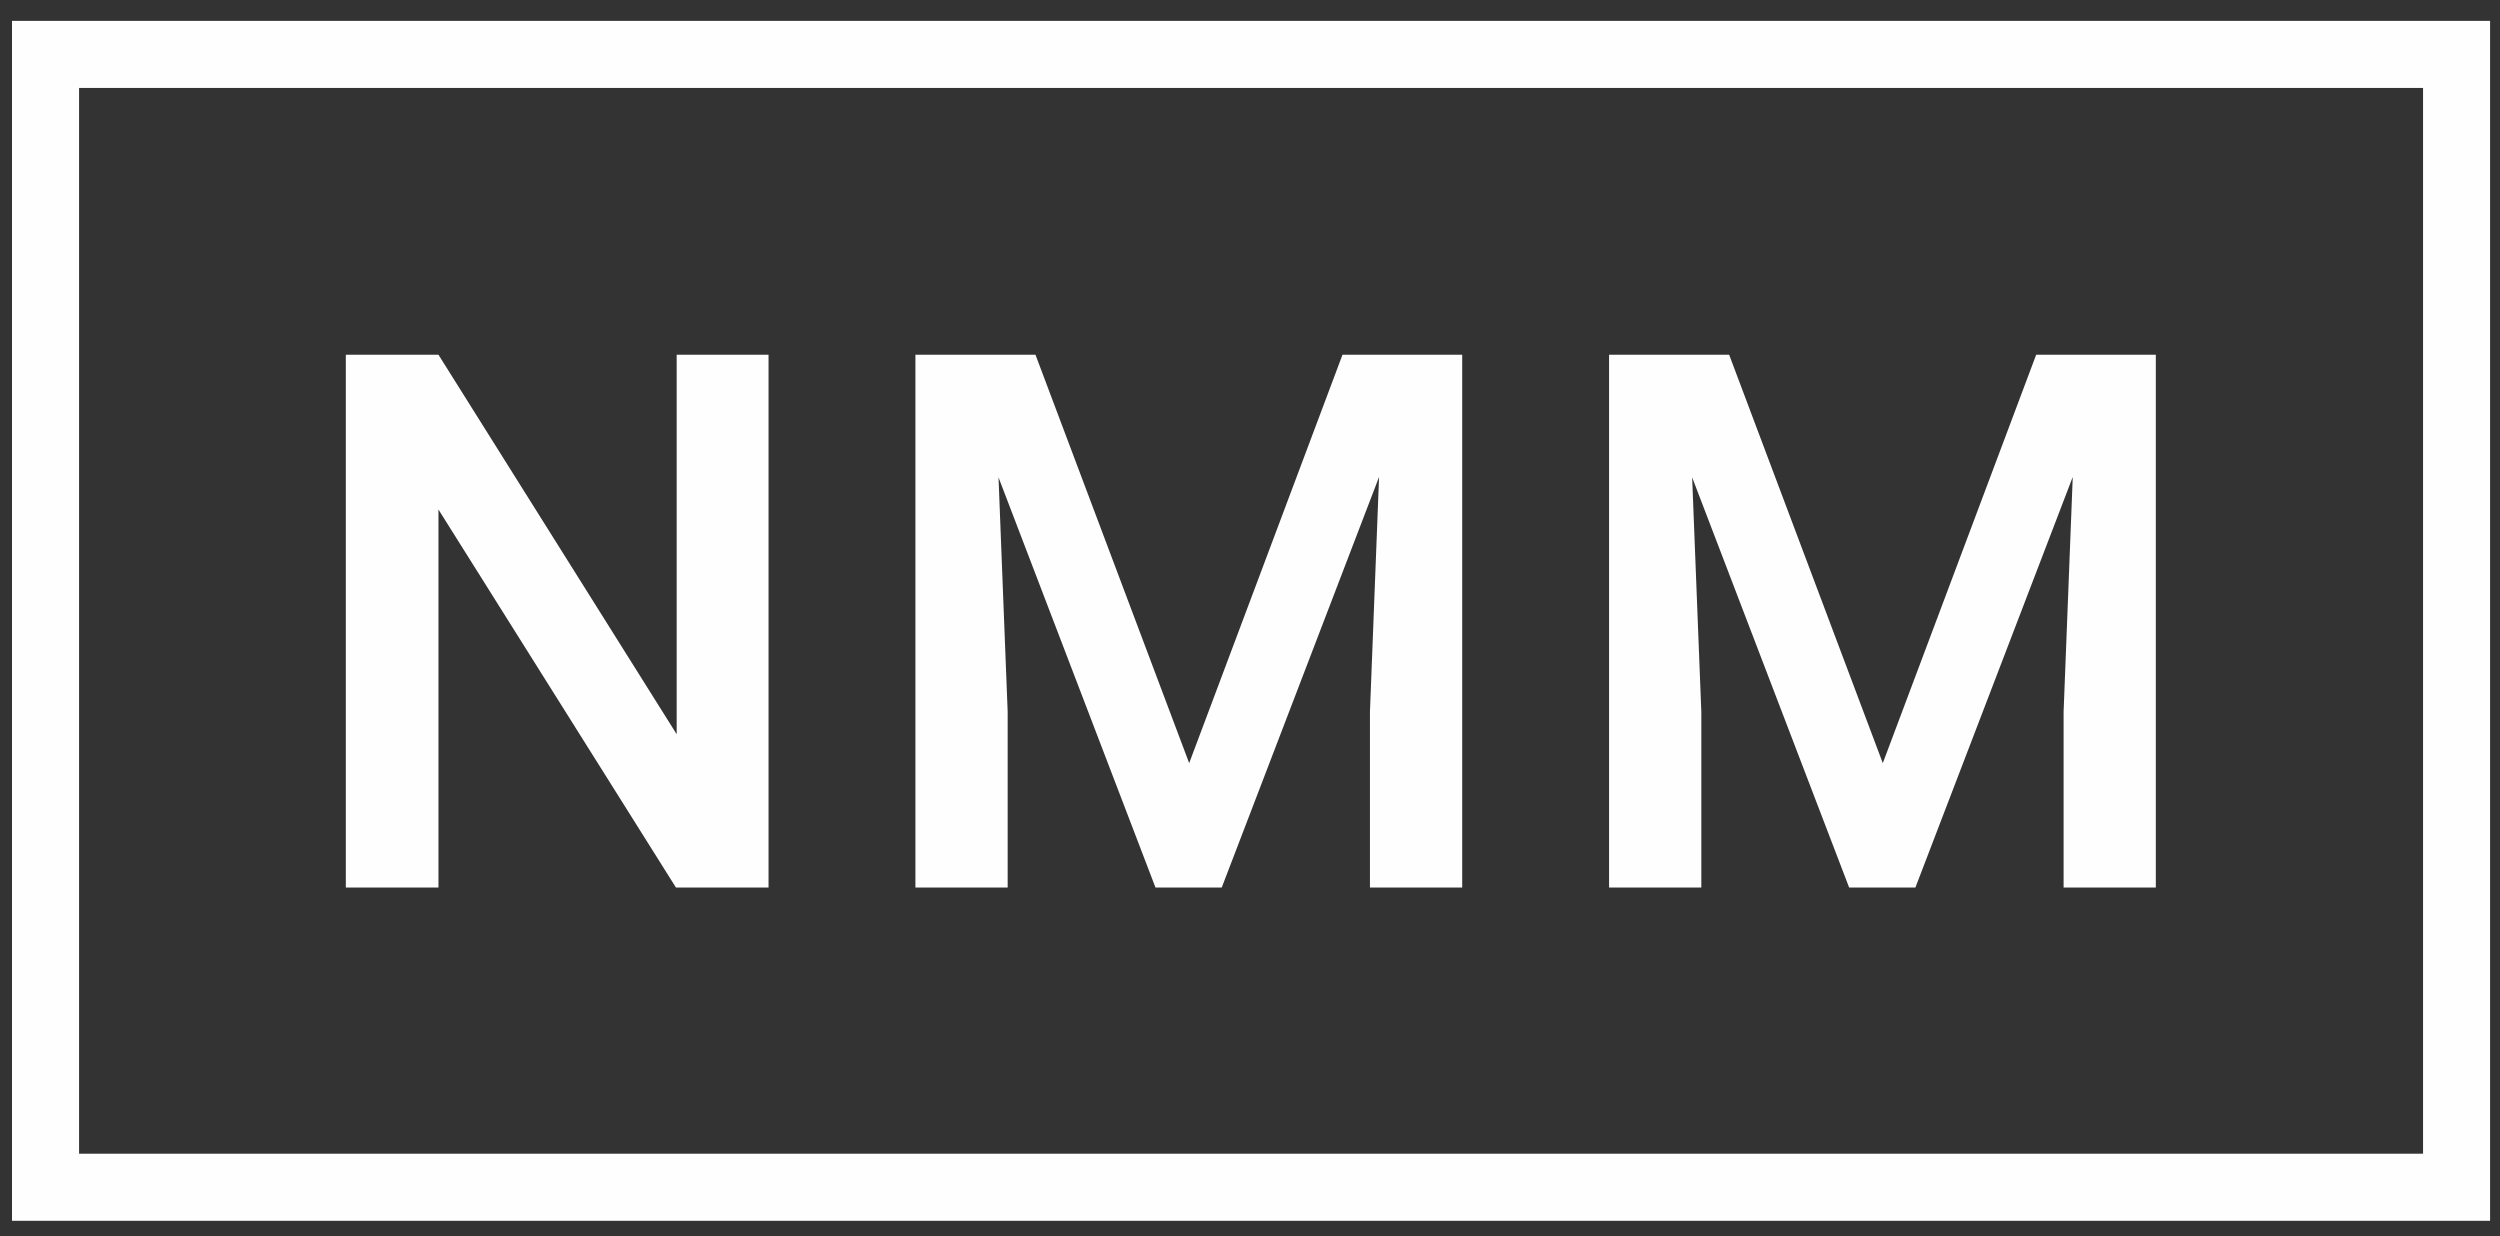
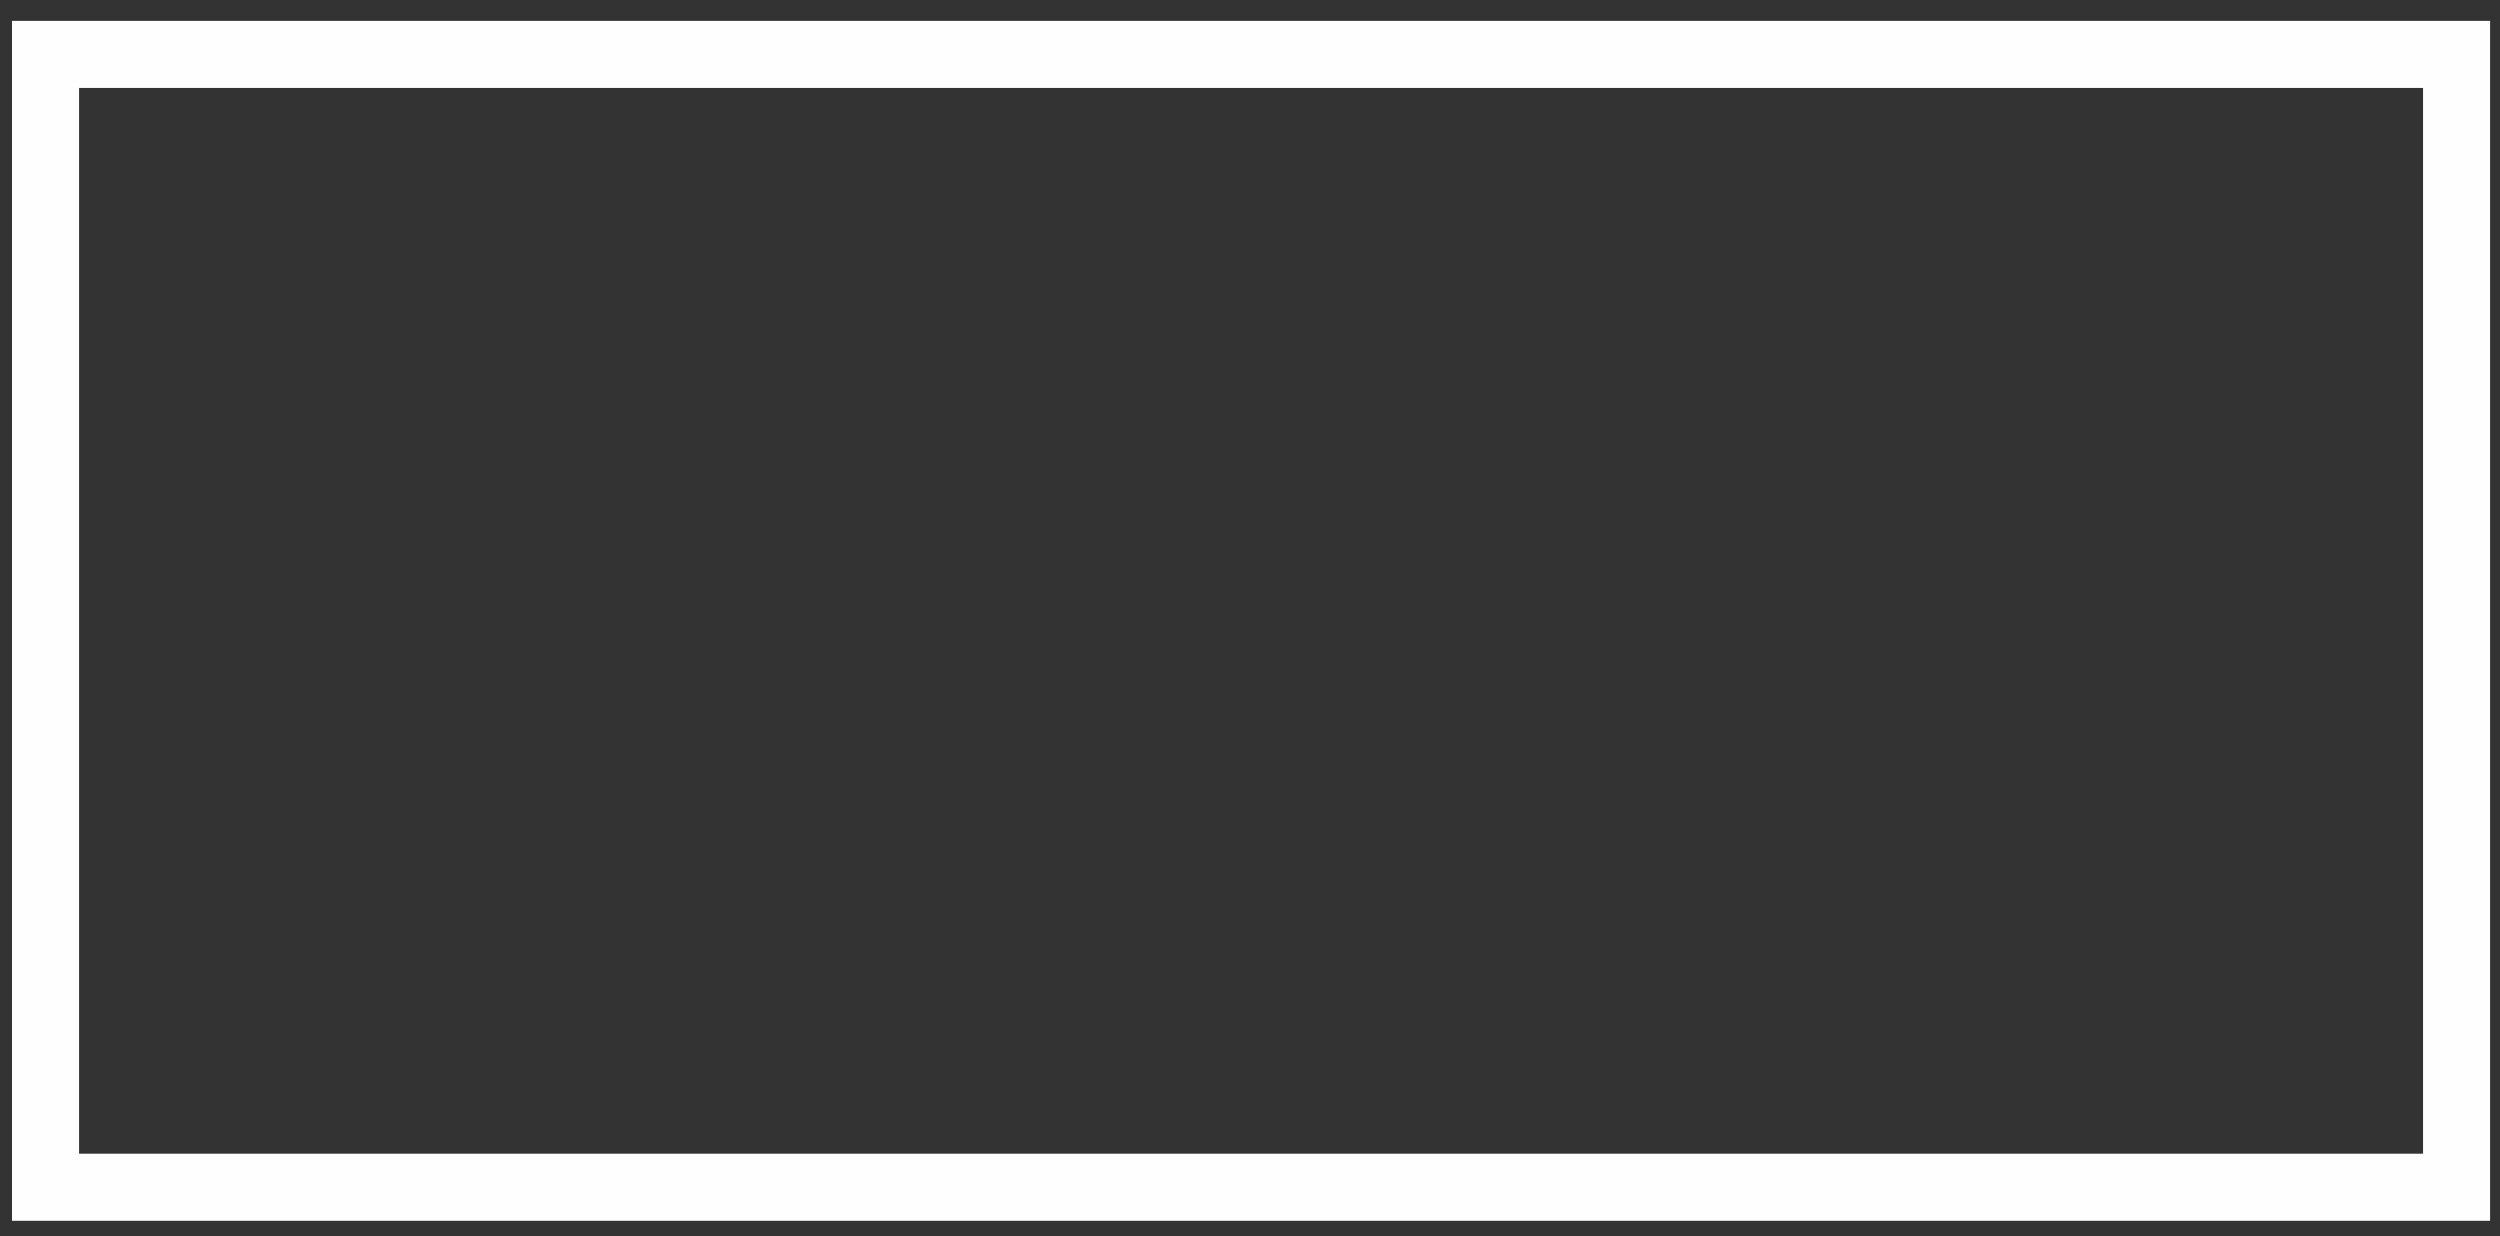
<svg xmlns="http://www.w3.org/2000/svg" width="91px" height="45px" viewBox="0 0 91 45" version="1.1">
  <rect x="0" y="0" width="91" height="45" fill="#333333" stroke="none" />
  <title>logo_nmm</title>
  <desc>Created with Sketch.</desc>
  <g id="Pages" stroke="none" stroke-width="1" fill="none" fill-rule="evenodd">
    <g id="spritesheet" transform="translate(-132, -320)" fill="#FEFEFE">
      <g id="logo_nmm" transform="translate(132, 320)">
        <path d="M90.639,0.76 L88.199,0.76 L2.878,0.76 L0.437,0.76 L0.437,3.201 L0.437,41.995 L0.437,44.437 L2.878,44.437 L88.199,44.437 L90.639,44.437 L90.639,41.995 L90.639,3.201 L90.639,0.76 Z M2.878,41.995 L88.199,41.995 L88.199,3.201 L2.878,3.201 L2.878,41.995 Z" id="Fill-4" />
-         <path d="M27.975,12.912 L24.631,12.912 L24.631,26.726 L15.96,12.912 L12.588,12.912 L12.588,32.307 L15.96,32.307 L15.96,18.547 L24.605,32.307 L27.975,32.307 L27.975,12.912 Z M33.321,12.912 L33.321,32.307 L36.679,32.307 L36.679,25.912 L36.346,17.376 L42.06,32.307 L44.471,32.307 L50.198,17.361 L49.866,25.912 L49.866,32.307 L53.224,32.307 L53.224,12.912 L48.867,12.912 L43.286,27.778 L37.691,12.912 L33.321,12.912 Z M58.57,12.912 L58.57,32.307 L61.928,32.307 L61.928,25.912 L61.594,17.376 L67.309,32.307 L69.72,32.307 L75.448,17.361 L75.115,25.912 L75.115,32.307 L78.472,32.307 L78.472,12.912 L74.117,12.912 L68.534,27.778 L62.941,12.912 L58.57,12.912 Z" id="Fill-6" />
      </g>
    </g>
  </g>
</svg>